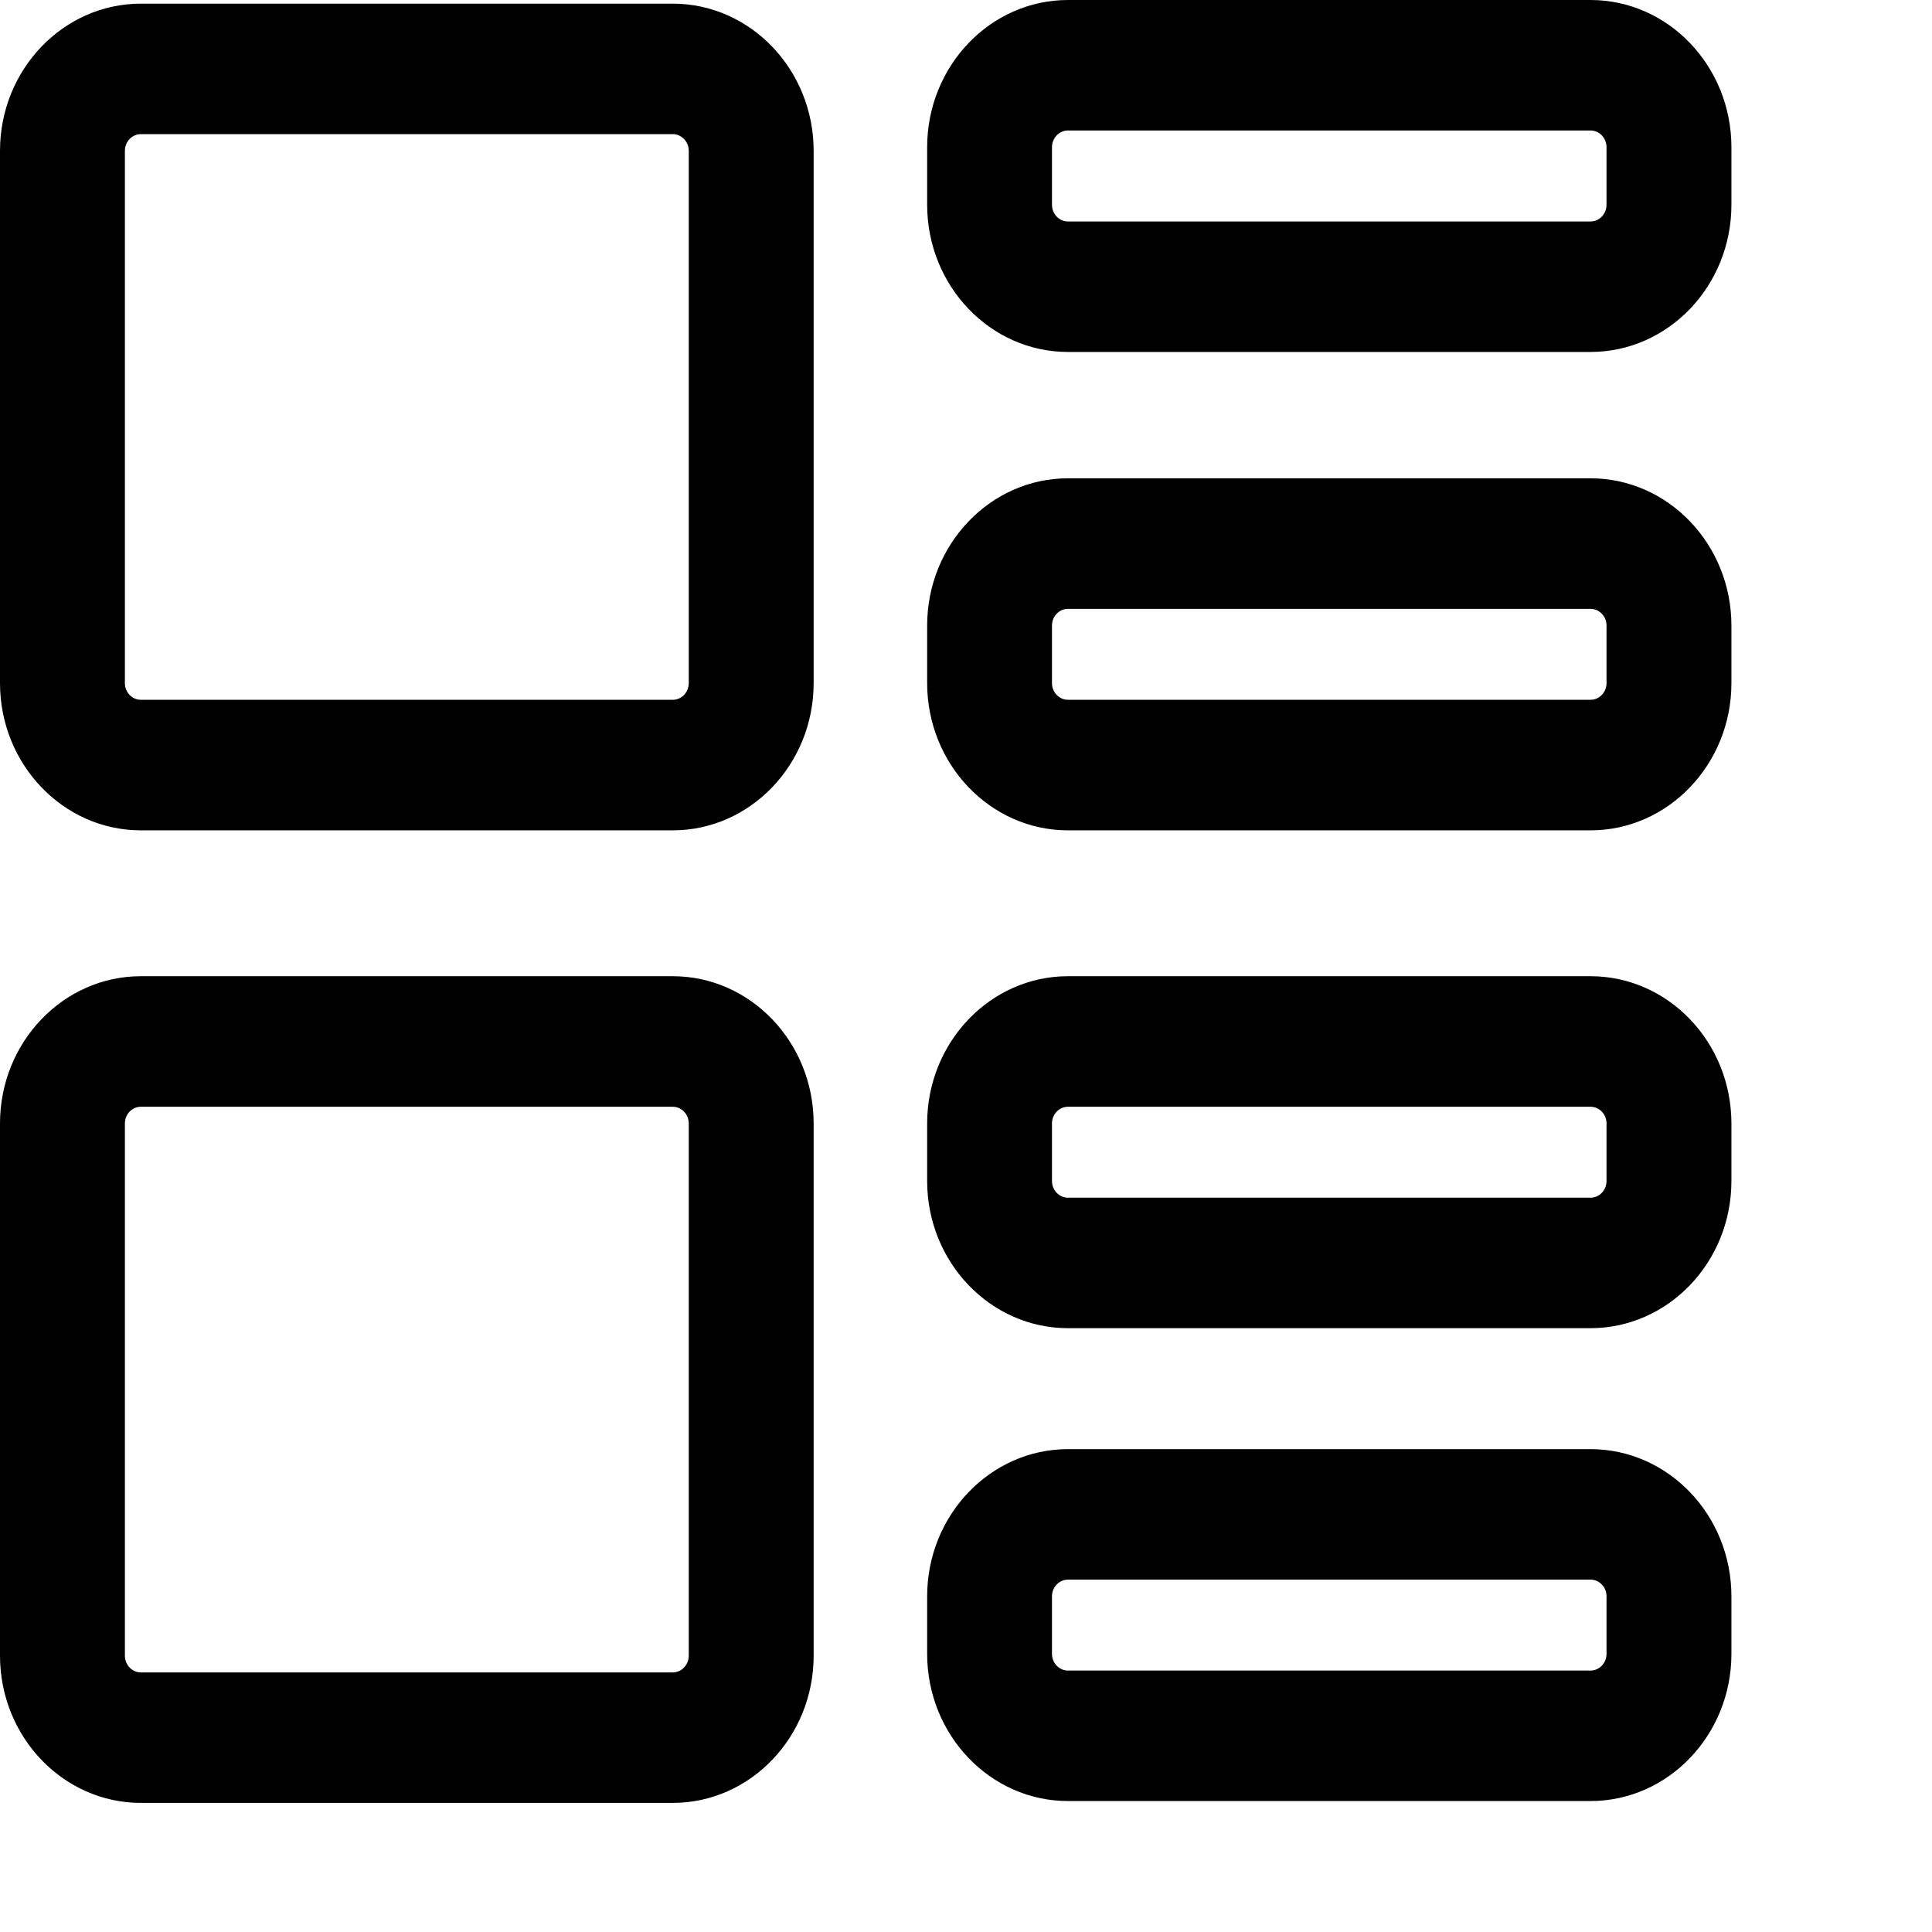
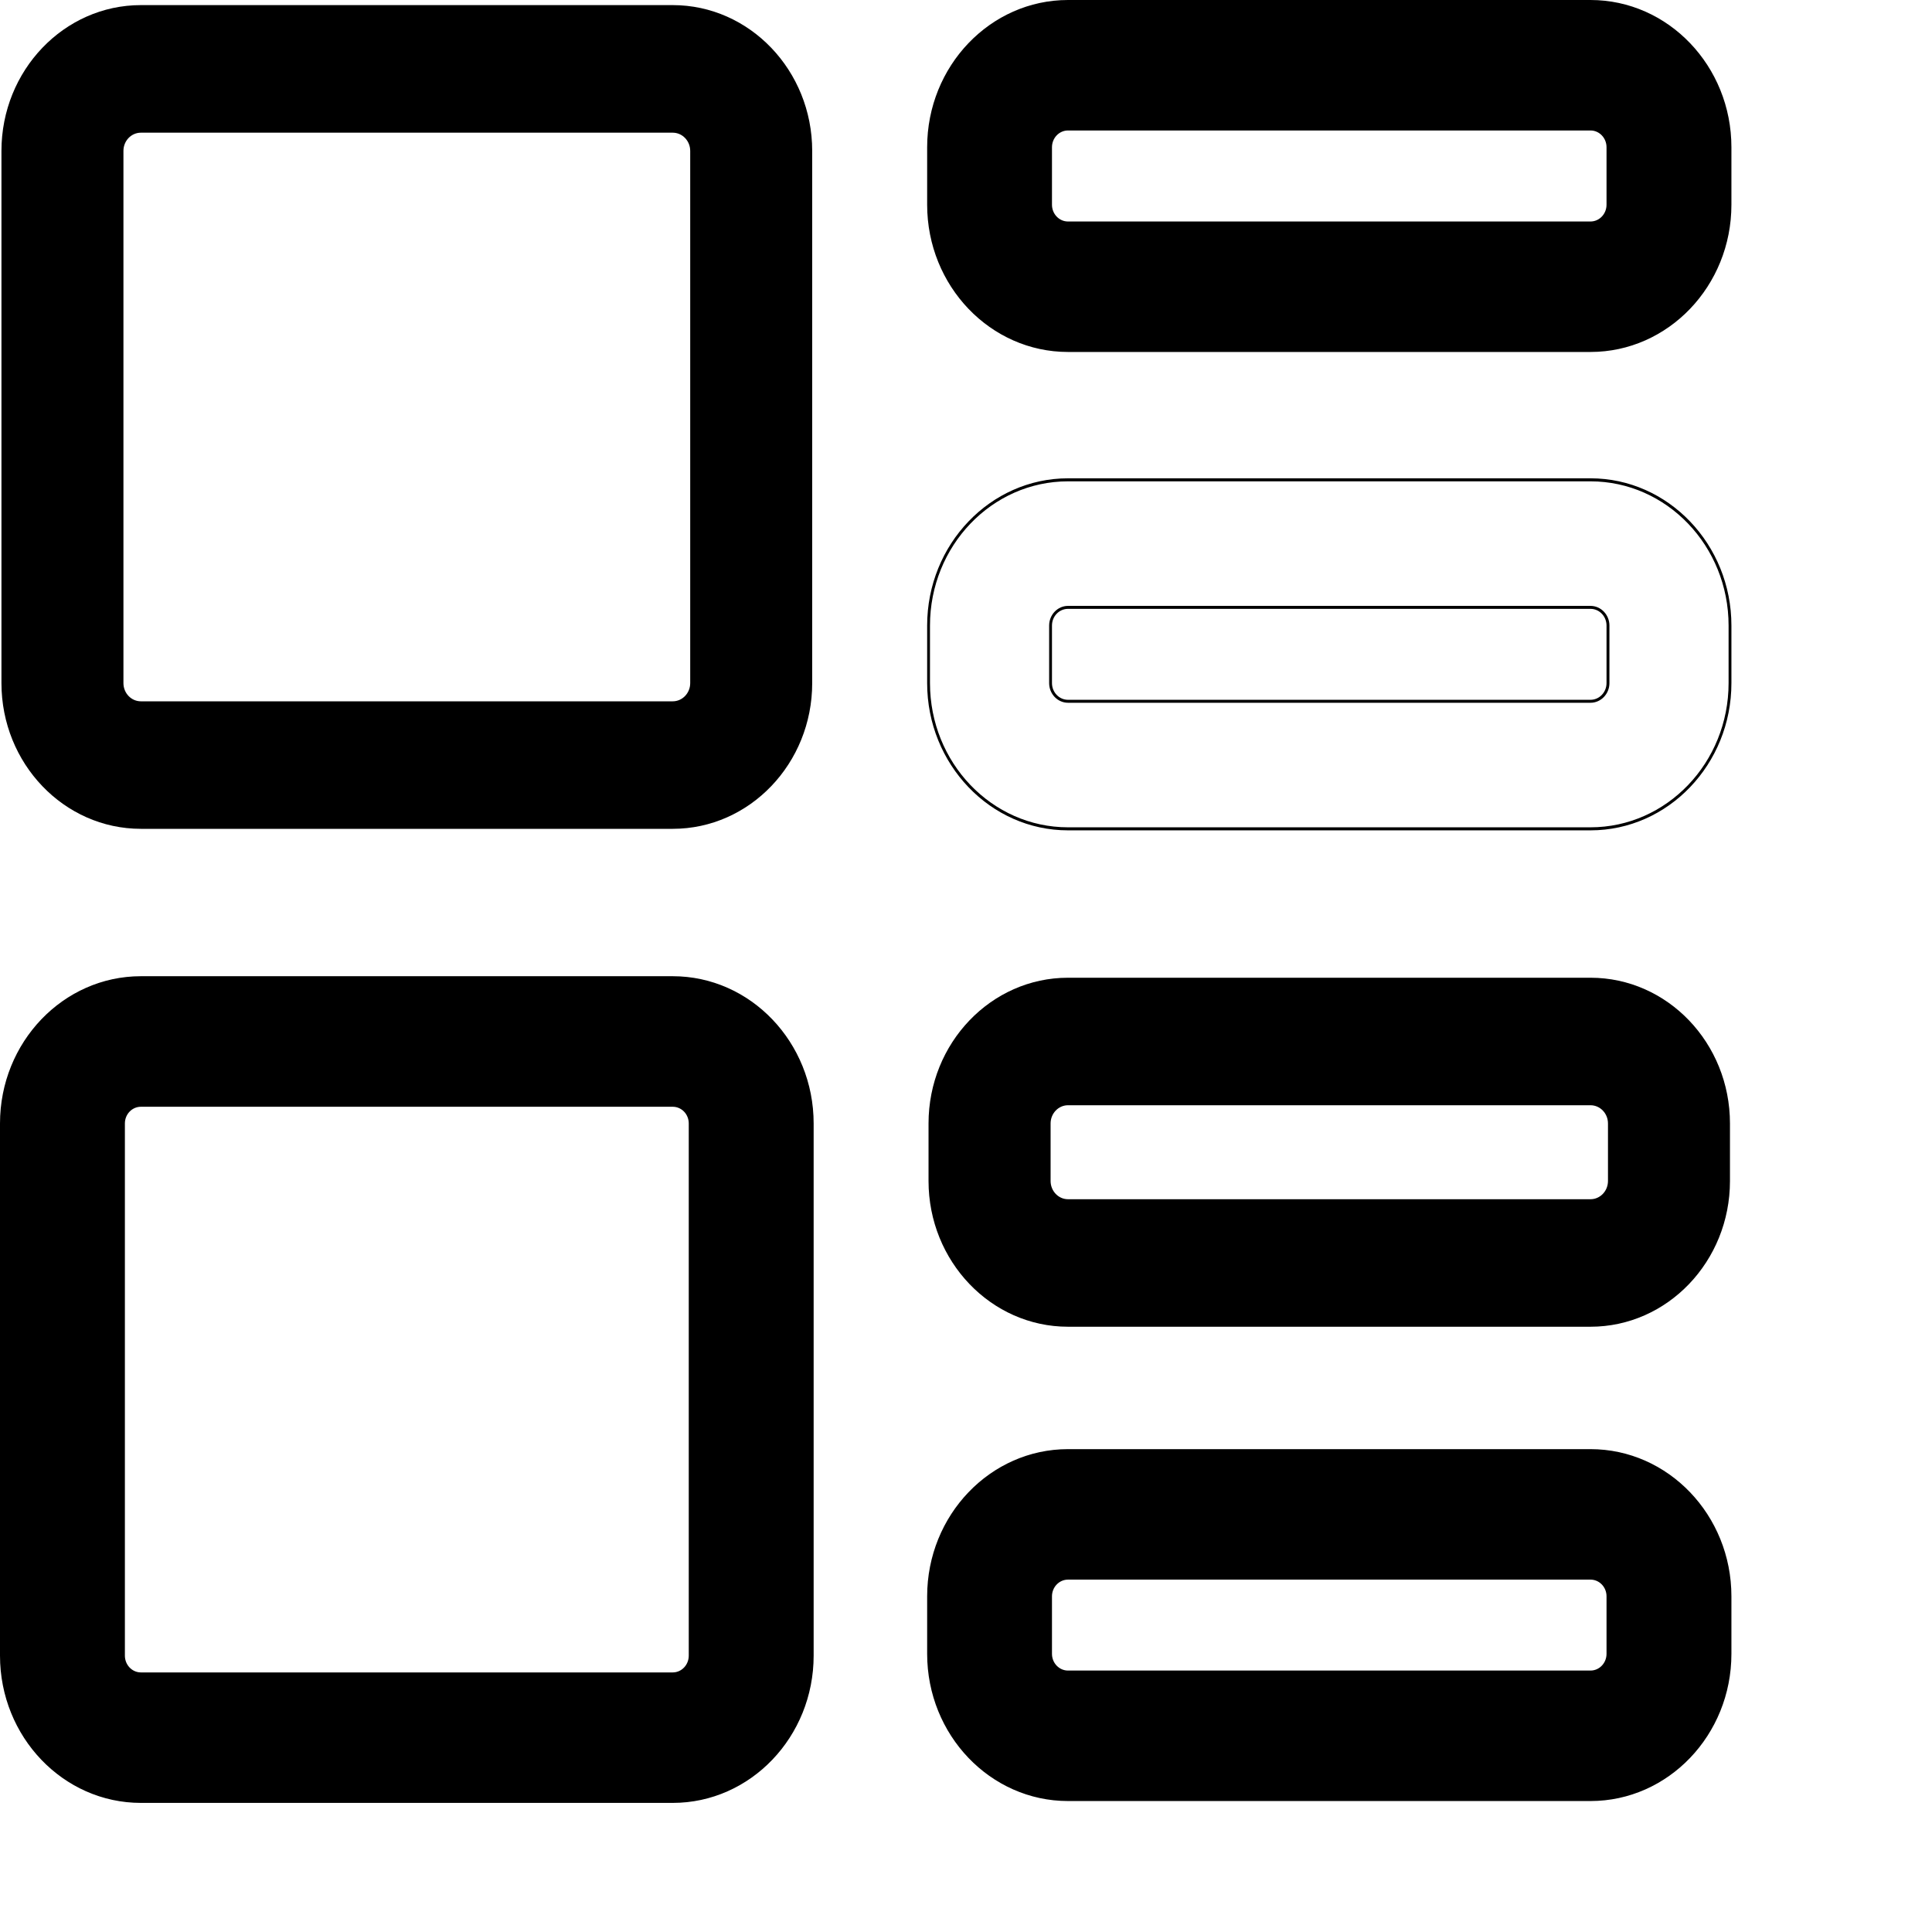
<svg xmlns="http://www.w3.org/2000/svg" width="28" height="28" viewBox="0 0 28 28" fill="none">
  <path d="M2.042 12.012H9.75C10.864 12.012 11.771 11.065 11.771 9.9V2.187C11.771 1.022 10.864 0.074 9.75 0.074H2.042C0.927 0.074 0.021 1.022 0.021 2.187V9.9C0.021 11.065 0.927 12.012 2.042 12.012ZM1.789 2.187C1.789 2.041 1.902 1.923 2.042 1.923H9.75C9.889 1.923 10.003 2.041 10.003 2.187V9.9C10.003 10.046 9.889 10.164 9.75 10.164H2.042C1.902 10.164 1.789 10.046 1.789 9.9V2.187Z" fill="black" />
-   <path d="M9.75 12.034H2.042C0.916 12.034 0 11.076 0 9.9V2.186C0 1.01 0.916 0.053 2.042 0.053H9.75C10.876 0.053 11.792 1.01 11.792 2.186V9.9C11.792 11.076 10.876 12.034 9.75 12.034ZM2.042 0.096C0.939 0.096 0.041 1.034 0.041 2.186V9.9C0.041 11.053 0.939 11.99 2.042 11.99H9.75C10.853 11.99 11.75 11.053 11.75 9.9V2.186C11.75 1.034 10.853 0.096 9.75 0.096H2.042ZM9.75 10.185H2.042C1.891 10.185 1.768 10.057 1.768 9.9V2.186C1.768 2.029 1.891 1.901 2.042 1.901H9.75C9.901 1.901 10.023 2.029 10.023 2.186V9.9C10.023 10.057 9.901 10.185 9.75 10.185ZM2.042 1.944C1.914 1.944 1.81 2.053 1.81 2.186V9.9C1.81 10.034 1.914 10.142 2.042 10.142H9.75C9.878 10.142 9.982 10.034 9.982 9.9V2.186C9.982 2.053 9.878 1.944 9.75 1.944H2.042Z" fill="black" />
  <path d="M23.051 0.022H15.478C14.364 0.022 13.457 0.969 13.457 2.134V2.968C13.457 4.132 14.364 5.08 15.478 5.08H23.051C24.166 5.08 25.072 4.132 25.072 2.968V2.134C25.072 0.969 24.166 0.022 23.051 0.022ZM23.304 2.968C23.304 3.113 23.191 3.232 23.051 3.232H15.478C15.339 3.232 15.226 3.113 15.226 2.968V2.134C15.226 1.988 15.339 1.87 15.478 1.87H23.051C23.191 1.87 23.304 1.988 23.304 2.134V2.968Z" fill="black" />
  <path d="M23.051 5.101H15.478C14.353 5.101 13.437 4.144 13.437 2.967V2.134C13.437 0.957 14.353 0 15.478 0H23.051C24.177 0 25.093 0.957 25.093 2.134V2.967C25.093 4.144 24.177 5.101 23.051 5.101ZM15.478 0.043C14.375 0.043 13.478 0.981 13.478 2.134V2.967C13.478 4.12 14.375 5.058 15.478 5.058H23.051C24.154 5.058 25.052 4.12 25.052 2.967V2.134C25.052 0.981 24.154 0.043 23.051 0.043H15.478ZM23.051 3.253H15.478C15.328 3.253 15.205 3.125 15.205 2.967V2.134C15.205 1.976 15.328 1.848 15.478 1.848H23.051C23.202 1.848 23.325 1.976 23.325 2.134V2.967C23.325 3.125 23.202 3.253 23.051 3.253ZM15.478 1.891C15.35 1.891 15.246 2 15.246 2.134V2.967C15.246 3.101 15.35 3.21 15.478 3.21H23.051C23.179 3.21 23.283 3.101 23.283 2.967V2.134C23.283 2 23.179 1.891 23.051 1.891H15.478Z" fill="black" />
-   <path d="M23.051 6.954H15.478C14.364 6.954 13.457 7.902 13.457 9.066V9.9C13.457 11.065 14.364 12.012 15.478 12.012H23.051C24.166 12.012 25.072 11.065 25.072 9.9V9.066C25.072 7.902 24.166 6.954 23.051 6.954ZM23.304 9.9C23.304 10.046 23.191 10.164 23.051 10.164H15.478C15.339 10.164 15.226 10.046 15.226 9.9V9.066C15.226 8.921 15.339 8.802 15.478 8.802H23.051C23.191 8.802 23.304 8.921 23.304 9.066V9.9Z" fill="black" />
  <path d="M23.051 12.034H15.478C14.353 12.034 13.437 11.076 13.437 9.9V9.066C13.437 7.89 14.353 6.932 15.478 6.932H23.051C24.177 6.932 25.093 7.89 25.093 9.066V9.9C25.093 11.076 24.177 12.034 23.051 12.034ZM15.478 6.976C14.375 6.976 13.478 7.913 13.478 9.066V9.9C13.478 11.053 14.375 11.99 15.478 11.99H23.051C24.154 11.99 25.052 11.053 25.052 9.9V9.066C25.052 7.913 24.154 6.976 23.051 6.976H15.478ZM23.051 10.185H15.478C15.328 10.185 15.205 10.057 15.205 9.9V9.066C15.205 8.909 15.328 8.781 15.478 8.781H23.051C23.202 8.781 23.325 8.909 23.325 9.066V9.9C23.325 10.057 23.202 10.185 23.051 10.185ZM15.478 8.824C15.35 8.824 15.246 8.932 15.246 9.066V9.9C15.246 10.033 15.35 10.142 15.478 10.142H23.051C23.179 10.142 23.283 10.033 23.283 9.9V9.066C23.283 8.932 23.179 8.824 23.051 8.824H15.478Z" fill="black" />
  <path d="M0.021 23.995C0.021 25.16 0.927 26.108 2.042 26.108H9.75C10.864 26.108 11.771 25.16 11.771 23.995V16.282C11.771 15.117 10.864 14.17 9.75 14.17H2.042C0.927 14.17 0.021 15.117 0.021 16.282V23.995ZM1.789 16.282C1.789 16.137 1.902 16.018 2.042 16.018H9.75C9.889 16.018 10.003 16.137 10.003 16.282V23.995C10.003 24.141 9.889 24.259 9.75 24.259H2.042C1.902 24.259 1.789 24.141 1.789 23.995V16.282Z" fill="black" />
  <path d="M9.75 26.129H2.042C0.916 26.129 0 25.172 0 23.995V16.282C0 15.105 0.916 14.148 2.042 14.148H9.75C10.876 14.148 11.792 15.105 11.792 16.282V23.995C11.792 25.172 10.876 26.129 9.75 26.129ZM2.042 14.191C0.939 14.191 0.041 15.129 0.041 16.282V23.995C0.041 25.148 0.939 26.086 2.042 26.086H9.75C10.853 26.086 11.75 25.148 11.75 23.995V16.282C11.75 15.129 10.853 14.191 9.75 14.191H2.042ZM9.75 24.281H2.042C1.891 24.281 1.768 24.153 1.768 23.995V16.282C1.768 16.125 1.891 15.996 2.042 15.996H9.75C9.901 15.996 10.023 16.125 10.023 16.282V23.995C10.023 24.153 9.901 24.281 9.75 24.281ZM2.042 16.04C1.914 16.04 1.81 16.148 1.81 16.282V23.995C1.81 24.129 1.914 24.238 2.042 24.238H9.75C9.878 24.238 9.982 24.129 9.982 23.995V16.282C9.982 16.148 9.878 16.04 9.75 16.04H2.042Z" fill="black" />
  <path d="M23.051 14.17H15.478C14.364 14.17 13.457 15.117 13.457 16.282V17.116C13.457 18.28 14.364 19.228 15.478 19.228H23.051C24.166 19.228 25.072 18.28 25.072 17.116V16.282C25.072 15.117 24.166 14.17 23.051 14.17ZM23.304 17.116C23.304 17.261 23.191 17.38 23.051 17.38H15.478C15.339 17.38 15.226 17.261 15.226 17.116V16.282C15.226 16.137 15.339 16.018 15.478 16.018H23.051C23.191 16.018 23.304 16.137 23.304 16.282V17.116Z" fill="black" />
-   <path d="M23.051 19.249H15.478C14.353 19.249 13.437 18.292 13.437 17.116V16.282C13.437 15.105 14.353 14.148 15.478 14.148H23.051C24.177 14.148 25.093 15.105 25.093 16.282V17.116C25.093 18.292 24.177 19.249 23.051 19.249ZM15.478 14.191C14.375 14.191 13.478 15.129 13.478 16.282V17.116C13.478 18.268 14.375 19.206 15.478 19.206H23.051C24.154 19.206 25.052 18.268 25.052 17.116V16.282C25.052 15.129 24.154 14.191 23.051 14.191H15.478ZM23.051 17.401H15.478C15.328 17.401 15.205 17.273 15.205 17.116V16.282C15.205 16.125 15.328 15.996 15.478 15.996H23.051C23.202 15.996 23.325 16.125 23.325 16.282V17.116C23.325 17.273 23.202 17.401 23.051 17.401ZM15.478 16.04C15.35 16.04 15.246 16.148 15.246 16.282V17.116C15.246 17.249 15.35 17.358 15.478 17.358H23.051C23.179 17.358 23.283 17.249 23.283 17.116V16.282C23.283 16.148 23.179 16.04 23.051 16.04H15.478Z" fill="black" />
  <path d="M23.051 21.023H15.478C14.364 21.023 13.457 21.97 13.457 23.135V23.969C13.457 25.133 14.364 26.081 15.478 26.081H23.051C24.166 26.081 25.072 25.133 25.072 23.969V23.135C25.072 21.97 24.166 21.023 23.051 21.023ZM23.304 23.969C23.304 24.114 23.191 24.233 23.051 24.233H15.478C15.339 24.233 15.226 24.114 15.226 23.969V23.135C15.226 22.989 15.339 22.871 15.478 22.871H23.051C23.191 22.871 23.304 22.989 23.304 23.135V23.969Z" fill="black" />
  <path d="M23.051 26.102H15.478C14.353 26.102 13.437 25.145 13.437 23.969V23.135C13.437 21.959 14.353 21.002 15.478 21.002H23.051C24.177 21.002 25.093 21.959 25.093 23.135V23.969C25.093 25.145 24.177 26.102 23.051 26.102ZM15.478 21.045C14.375 21.045 13.478 21.982 13.478 23.135V23.969C13.478 25.122 14.375 26.059 15.478 26.059H23.051C24.154 26.059 25.052 25.122 25.052 23.969V23.135C25.052 21.982 24.154 21.045 23.051 21.045H15.478ZM23.051 24.254H15.478C15.328 24.254 15.205 24.126 15.205 23.969V23.135C15.205 22.978 15.328 22.85 15.478 22.85H23.051C23.202 22.85 23.325 22.978 23.325 23.135V23.969C23.325 24.126 23.202 24.254 23.051 24.254ZM15.478 22.893C15.35 22.893 15.246 23.002 15.246 23.135V23.969C15.246 24.102 15.35 24.211 15.478 24.211H23.051C23.179 24.211 23.283 24.102 23.283 23.969V23.135C23.283 23.001 23.179 22.893 23.051 22.893H15.478Z" fill="black" />
</svg>